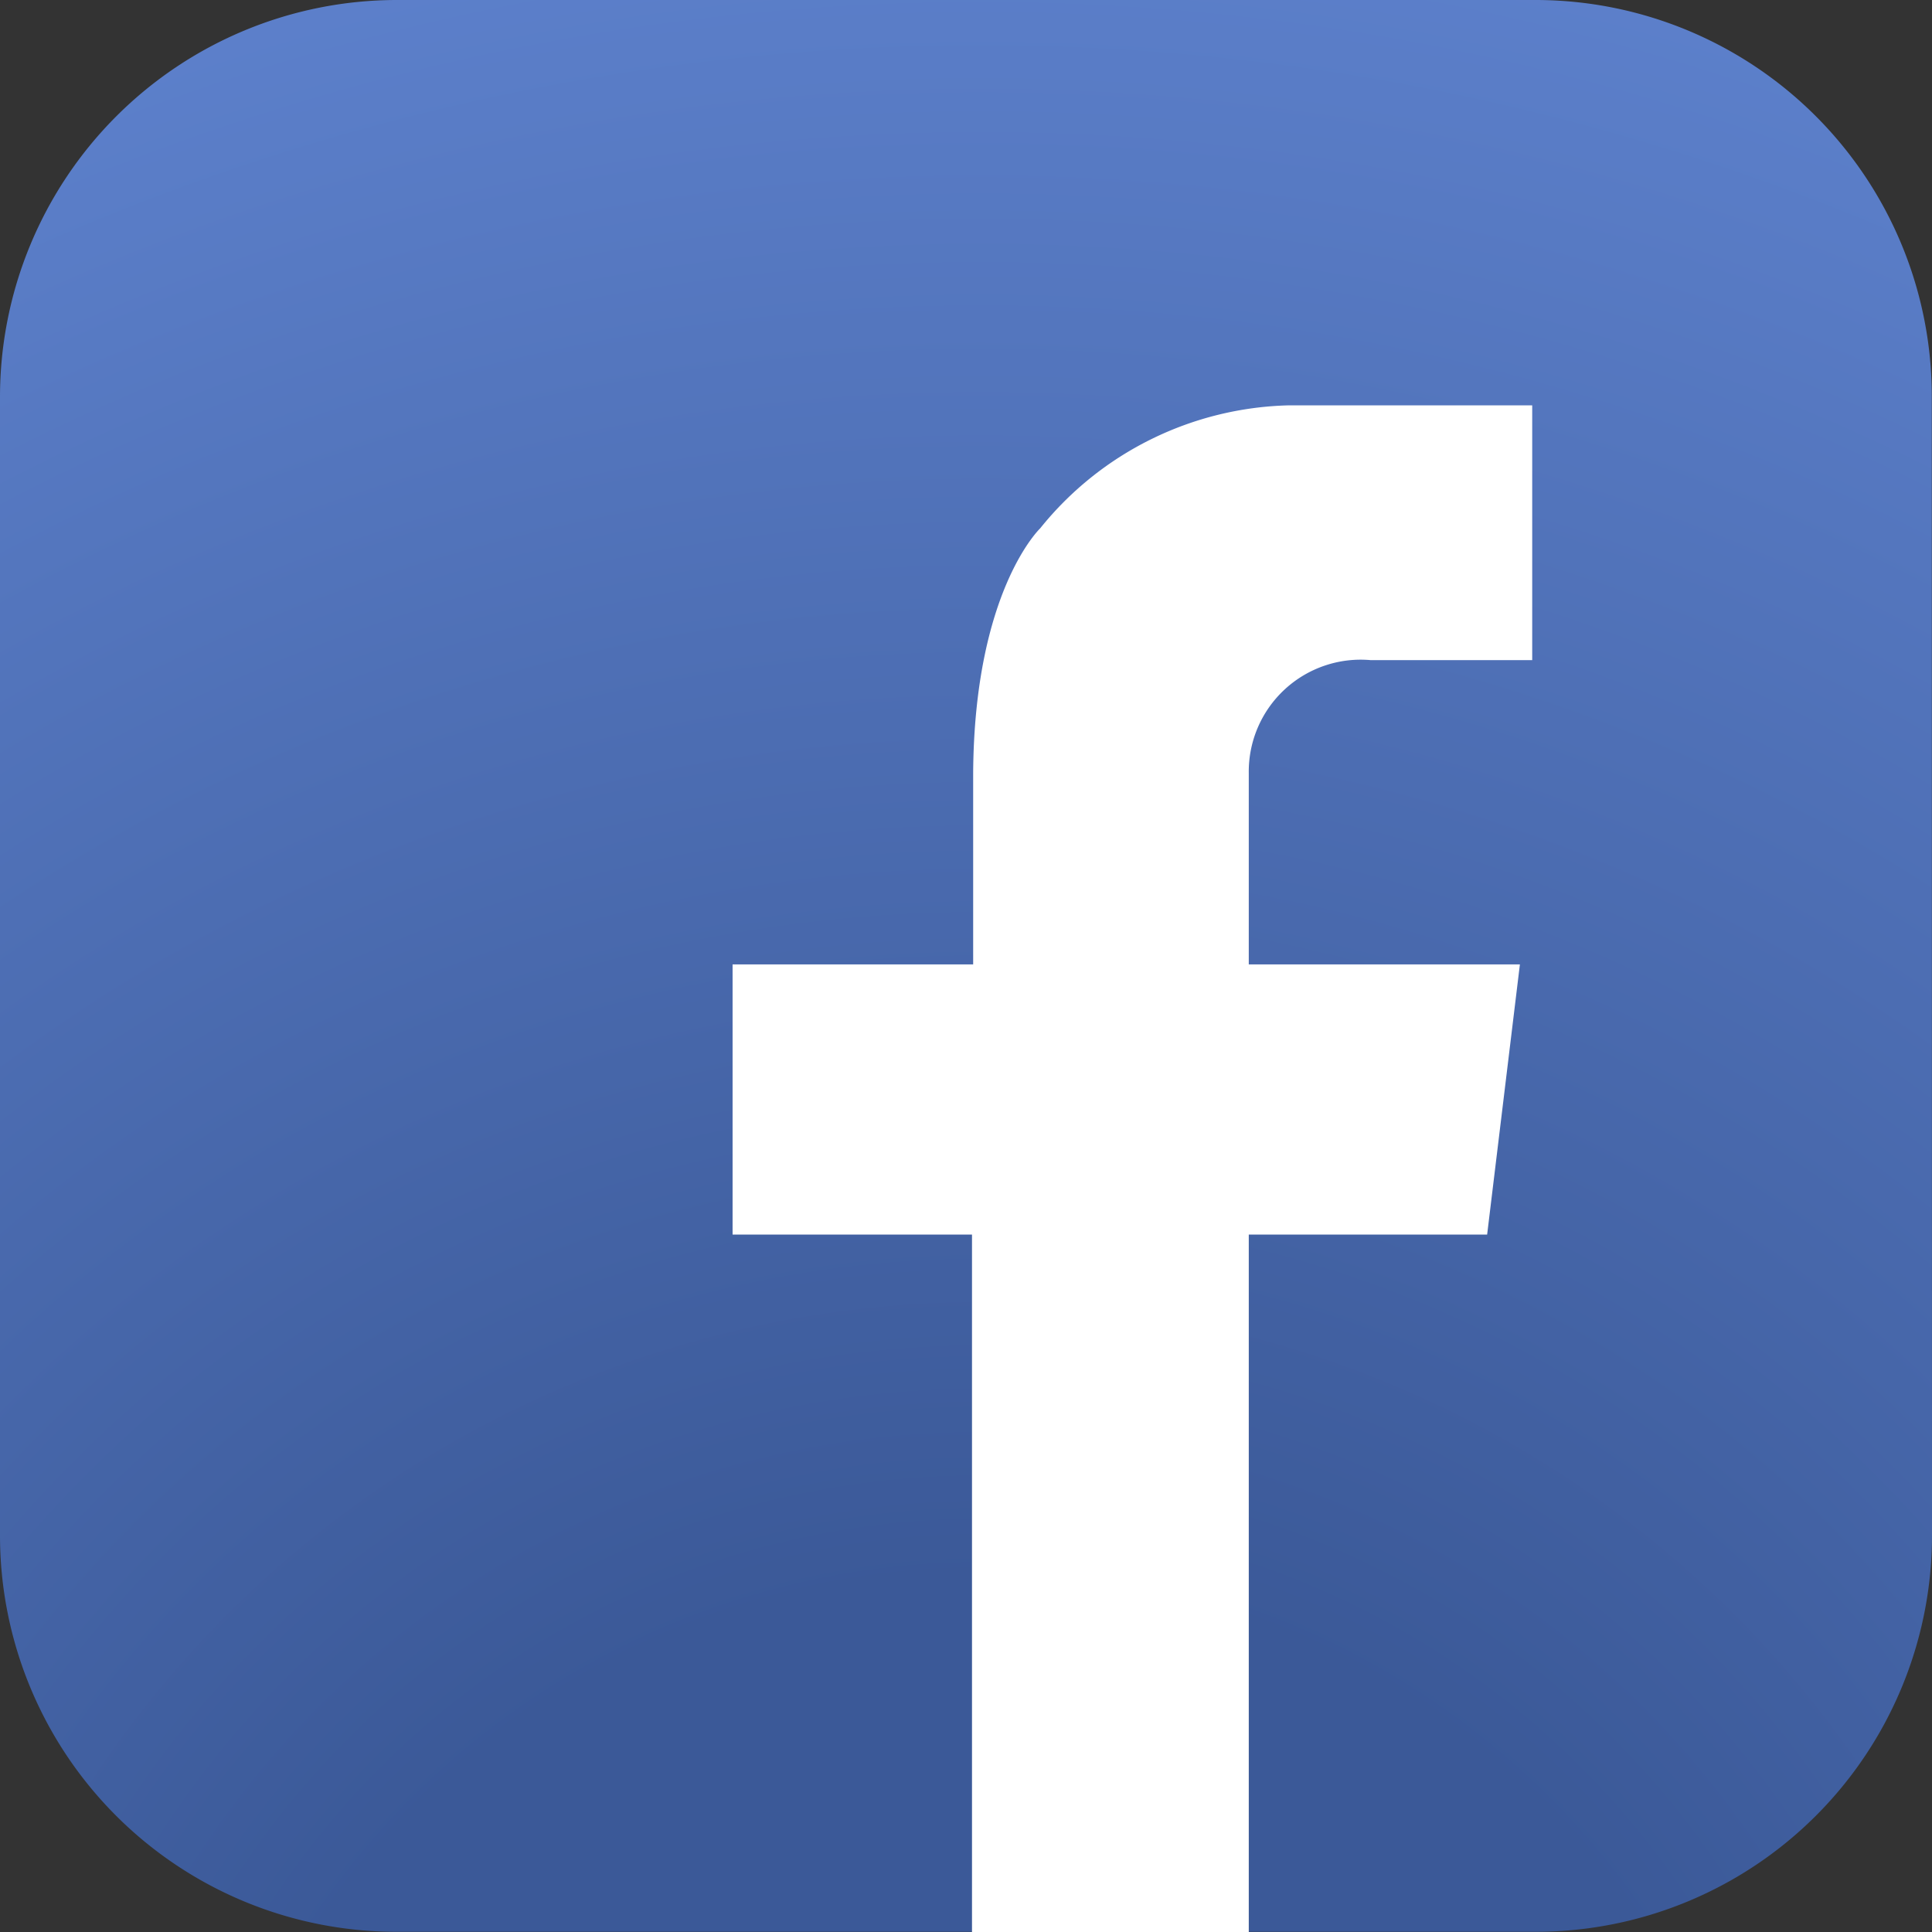
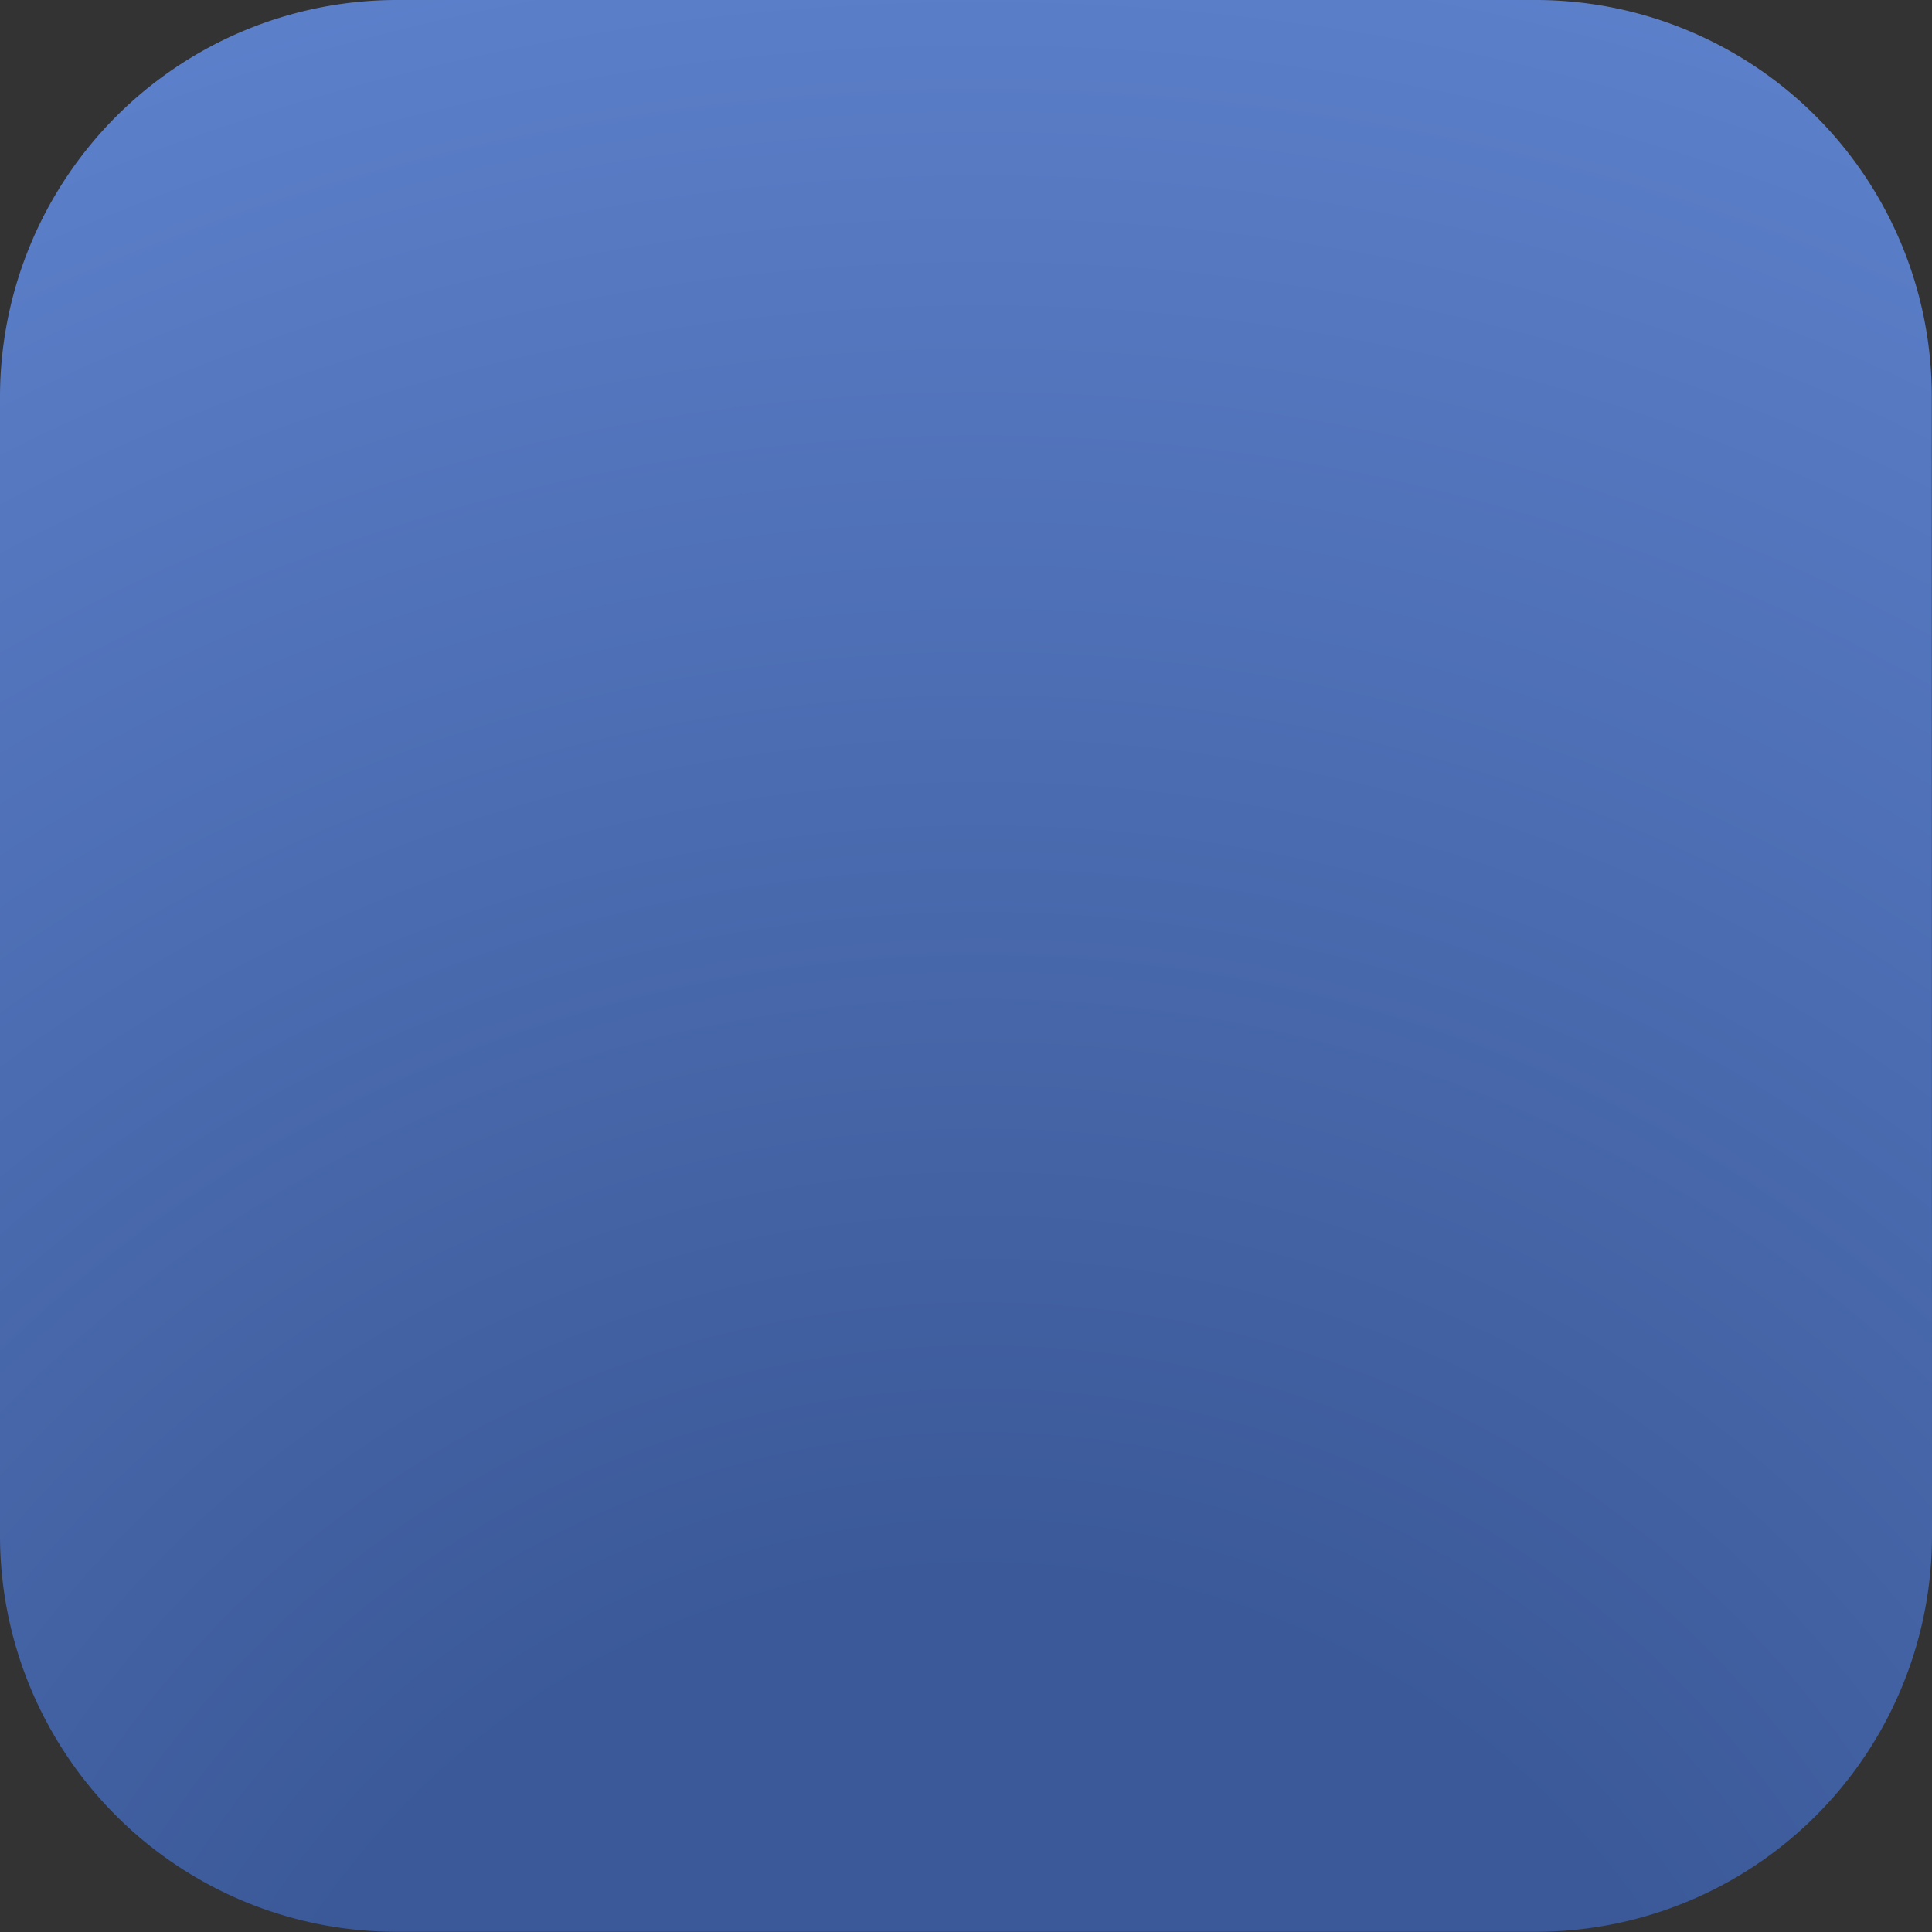
<svg xmlns="http://www.w3.org/2000/svg" id="Group_183" data-name="Group 183" viewBox="0 0 36.563 36.563">
  <rect x="0" y="0" width="36.563" height="36.563" fill="#333333" stroke="none" />
  <defs>
    <style>
      .cls-1 {
        fill: url(#radial-gradient);
      }

      .cls-2 {
        fill: #fff;
      }
    </style>
    <radialGradient id="radial-gradient" cx="18.561" cy="44.789" r="49.25" gradientUnits="userSpaceOnUse">
      <stop offset="0" stop-color="#3b5998" />
      <stop offset="0.301" stop-color="#3b5998" />
      <stop offset="1" stop-color="#5f83cf" />
    </radialGradient>
  </defs>
  <path id="Path_147" data-name="Path 147" class="cls-1" d="M36.563,29.059a7.5,7.5,0,0,1-7.5,7.5H7.5a7.5,7.5,0,0,1-7.5-7.5V7.5A7.514,7.514,0,0,1,7.5,0H29.059a7.5,7.5,0,0,1,7.5,7.5Z" />
-   <path id="Path_148" data-name="Path 148" class="cls-2" d="M78.777,41.722h3.056V36.9H77.239a6.226,6.226,0,0,0-4.718,2.328s-1.247,1.185-1.268,4.635h0V47.48H66.7v5.113h4.531v13.2h5.238v-13.2H80.98L81.6,47.48H76.469V43.863h0A2.118,2.118,0,0,1,78.777,41.722Z" transform="translate(-52.836 -29.229)" />
</svg>